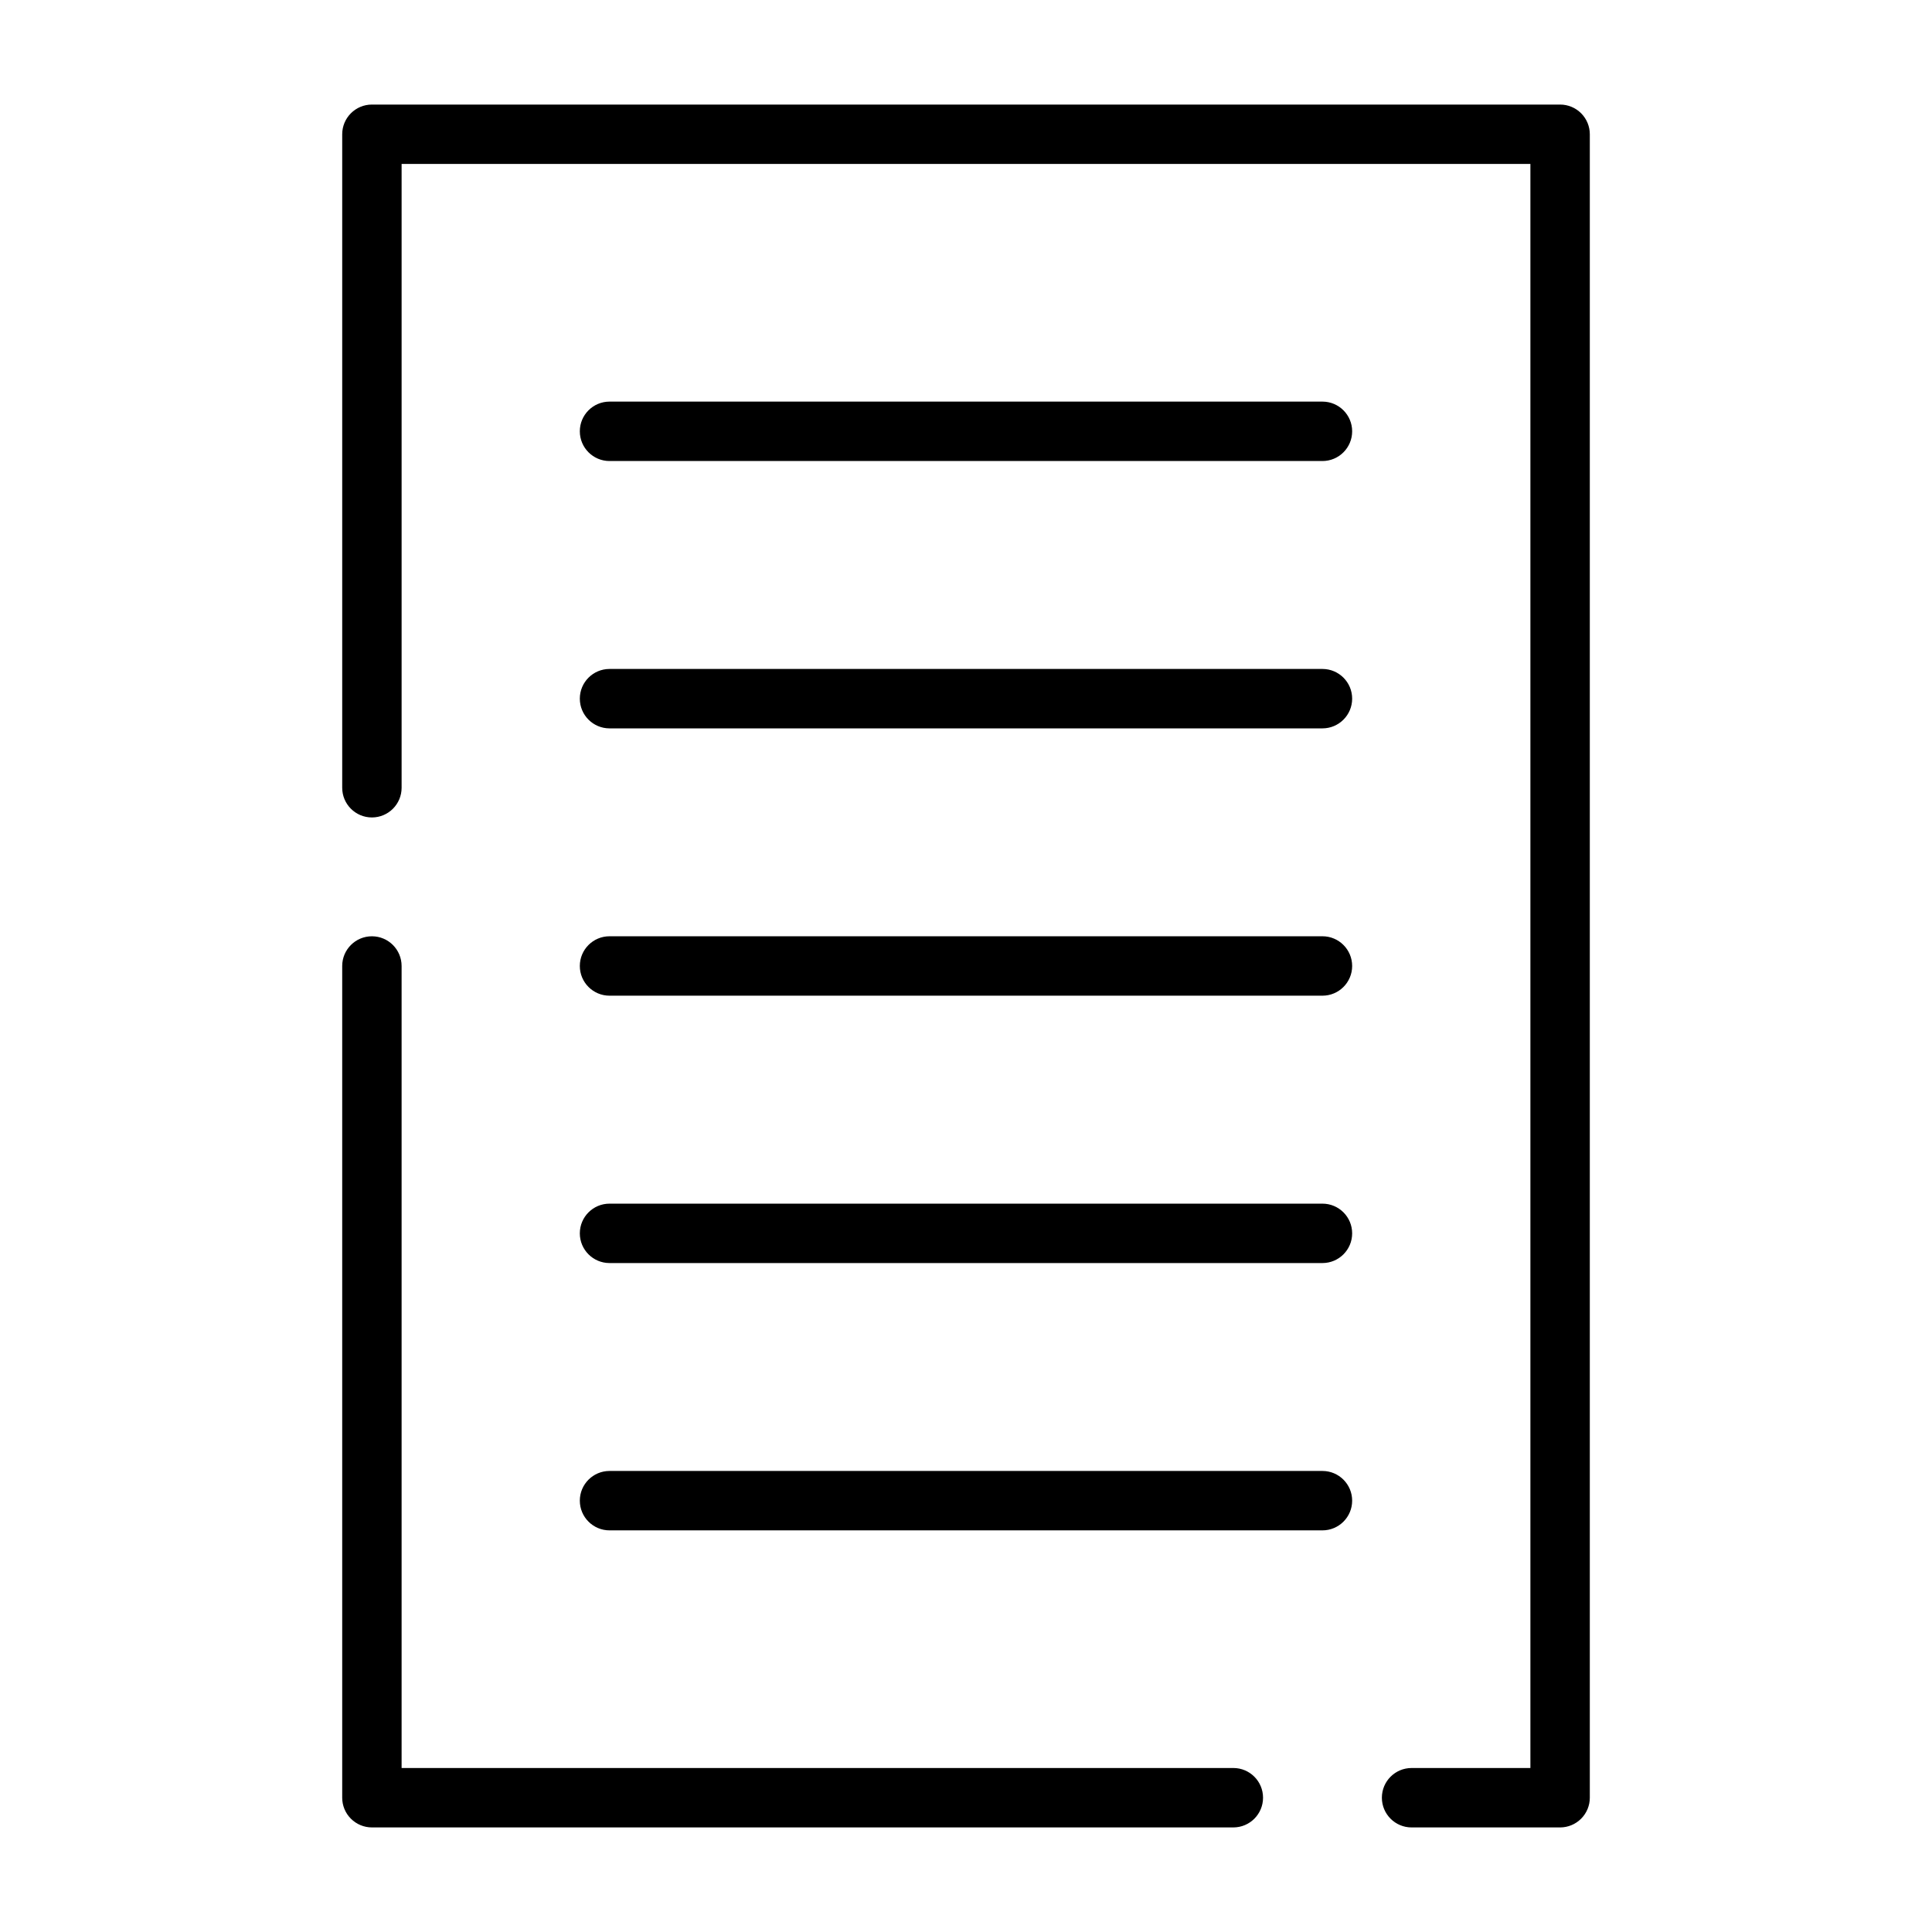
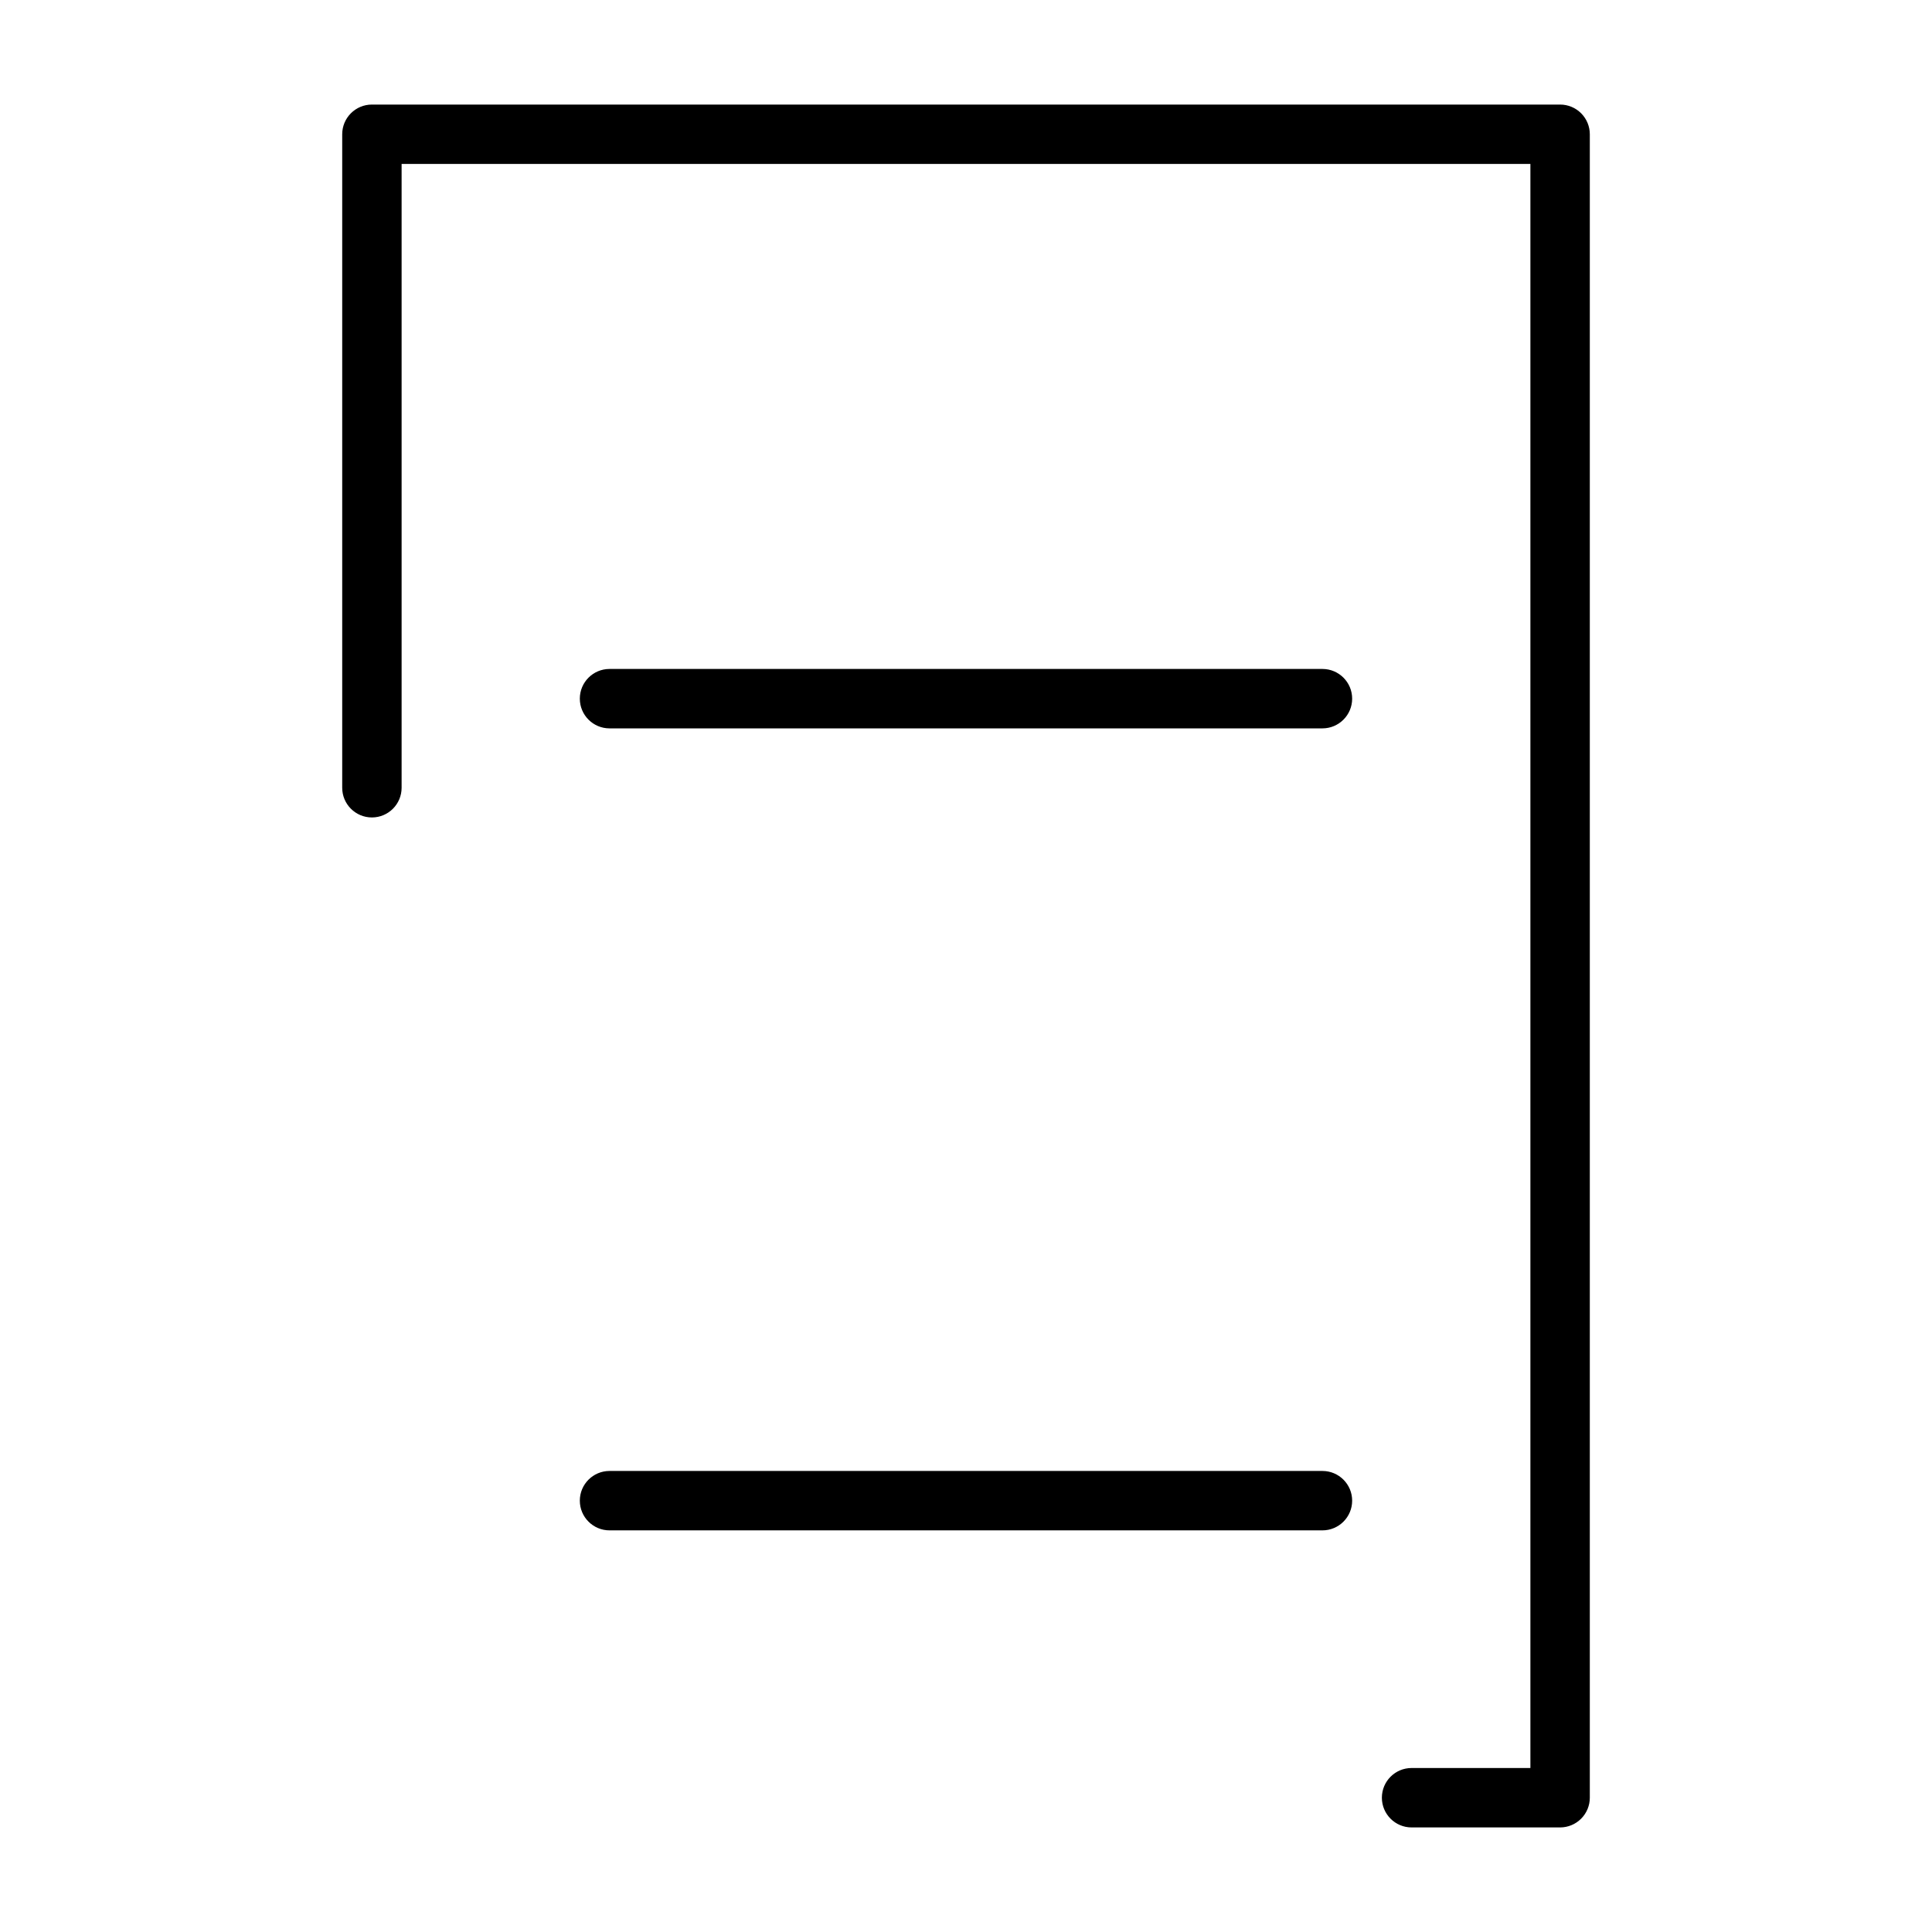
<svg xmlns="http://www.w3.org/2000/svg" fill="#000000" width="800px" height="800px" version="1.1" viewBox="144 144 512 512">
  <g>
-     <path d="m470.85 612.54h-220.42v-212.54c0-4.348-3.523-7.875-7.871-7.875s-7.871 3.527-7.871 7.875v220.41c0 2.09 0.828 4.09 2.305 5.566 1.477 1.477 3.477 2.309 5.566 2.309h228.29c4.348 0 7.871-3.527 7.871-7.875 0-4.348-3.523-7.871-7.871-7.871z" />
    <path d="m557.44 171.71h-314.88c-4.348 0-7.871 3.523-7.871 7.871v173.18c0 4.348 3.523 7.871 7.871 7.871s7.871-3.523 7.871-7.871v-165.31h299.14v425.09h-31.488c-4.348 0-7.871 3.523-7.871 7.871 0 4.348 3.523 7.875 7.871 7.875h39.359c2.09 0 4.09-0.832 5.566-2.309 1.477-1.477 2.309-3.477 2.309-5.566v-440.83c0-2.09-0.832-4.09-2.309-5.566-1.477-1.477-3.477-2.305-5.566-2.305z" />
-     <path d="m494.46 250.43h-188.93c-4.348 0-7.871 3.523-7.871 7.871 0 4.348 3.523 7.875 7.871 7.875h188.93c4.348 0 7.875-3.527 7.875-7.875 0-4.348-3.527-7.871-7.875-7.871z" />
    <path d="m494.46 321.28h-188.93c-4.348 0-7.871 3.523-7.871 7.871 0 4.348 3.523 7.875 7.871 7.875h188.93c4.348 0 7.875-3.527 7.875-7.875 0-4.348-3.527-7.871-7.875-7.871z" />
-     <path d="m494.46 392.12h-188.93c-4.348 0-7.871 3.527-7.871 7.875s3.523 7.871 7.871 7.871h188.93c4.348 0 7.875-3.523 7.875-7.871s-3.527-7.875-7.875-7.875z" />
-     <path d="m494.46 462.98h-188.93c-4.348 0-7.871 3.523-7.871 7.871s3.523 7.871 7.871 7.871h188.93c4.348 0 7.875-3.523 7.875-7.871s-3.527-7.871-7.875-7.871z" />
    <path d="m494.46 533.82h-188.93c-4.348 0-7.871 3.523-7.871 7.871 0 4.348 3.523 7.871 7.871 7.871h188.93c4.348 0 7.875-3.523 7.875-7.871 0-4.348-3.527-7.871-7.875-7.871z" />
  </g>
</svg>